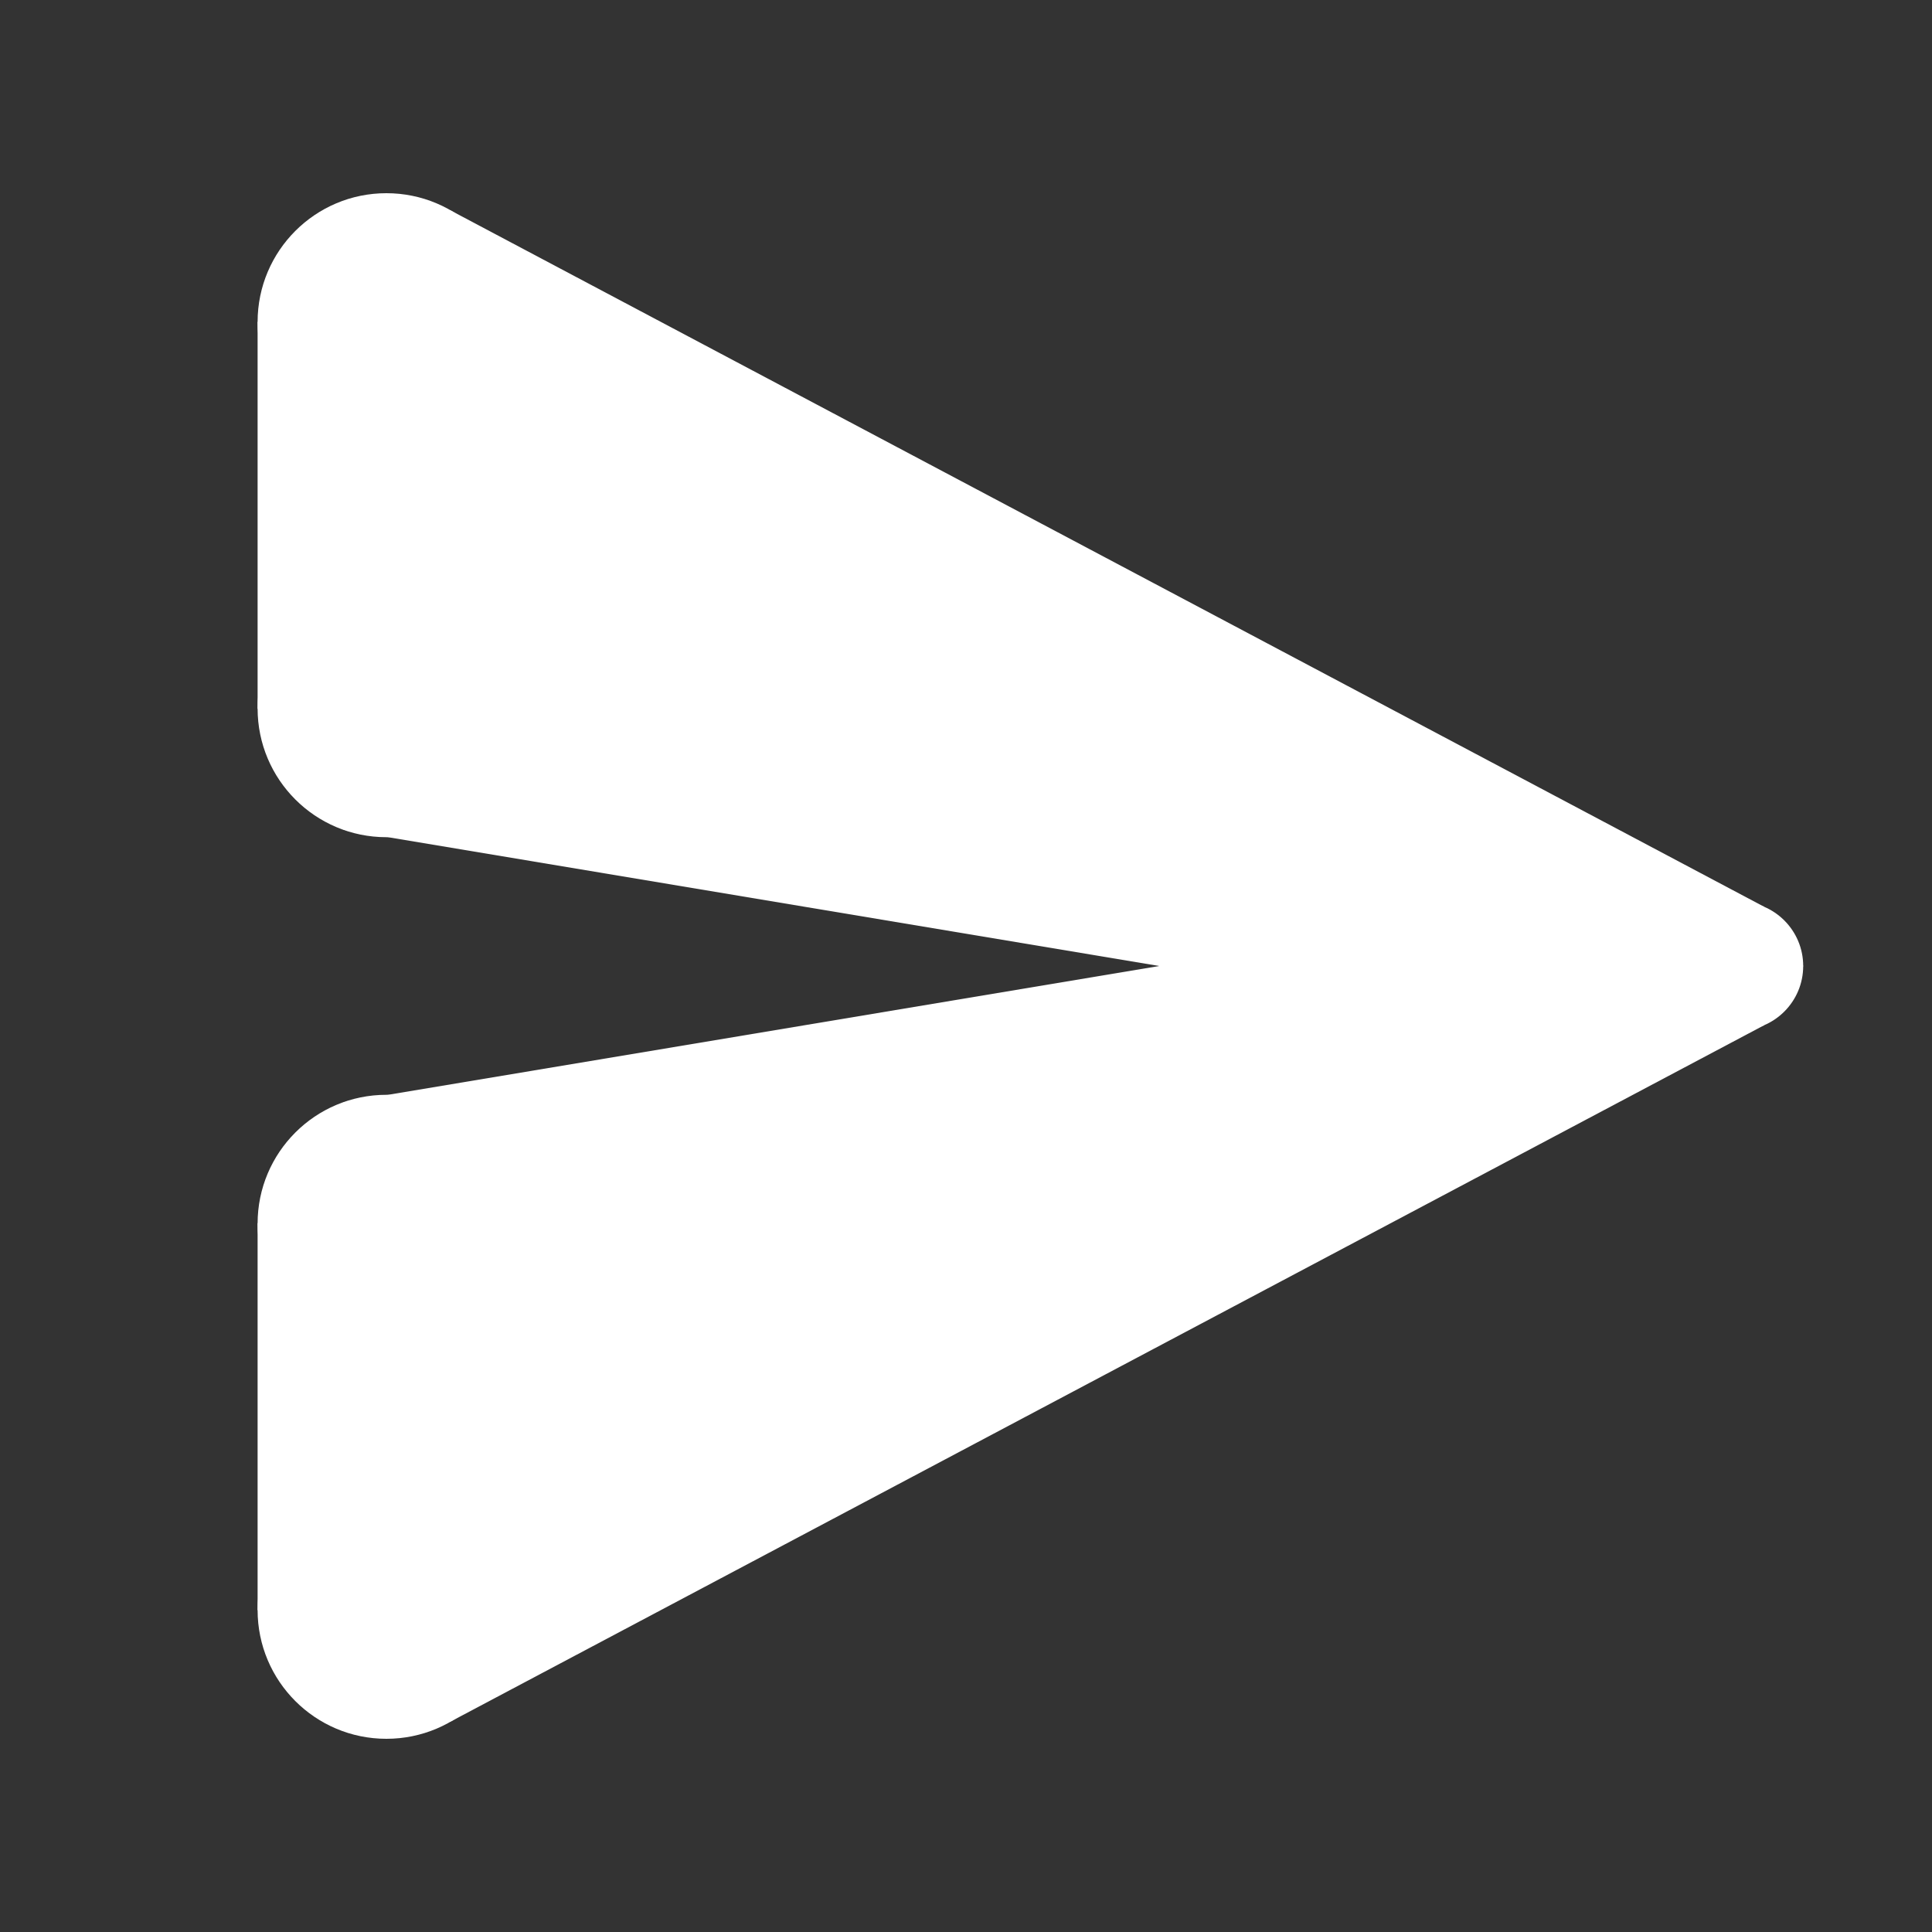
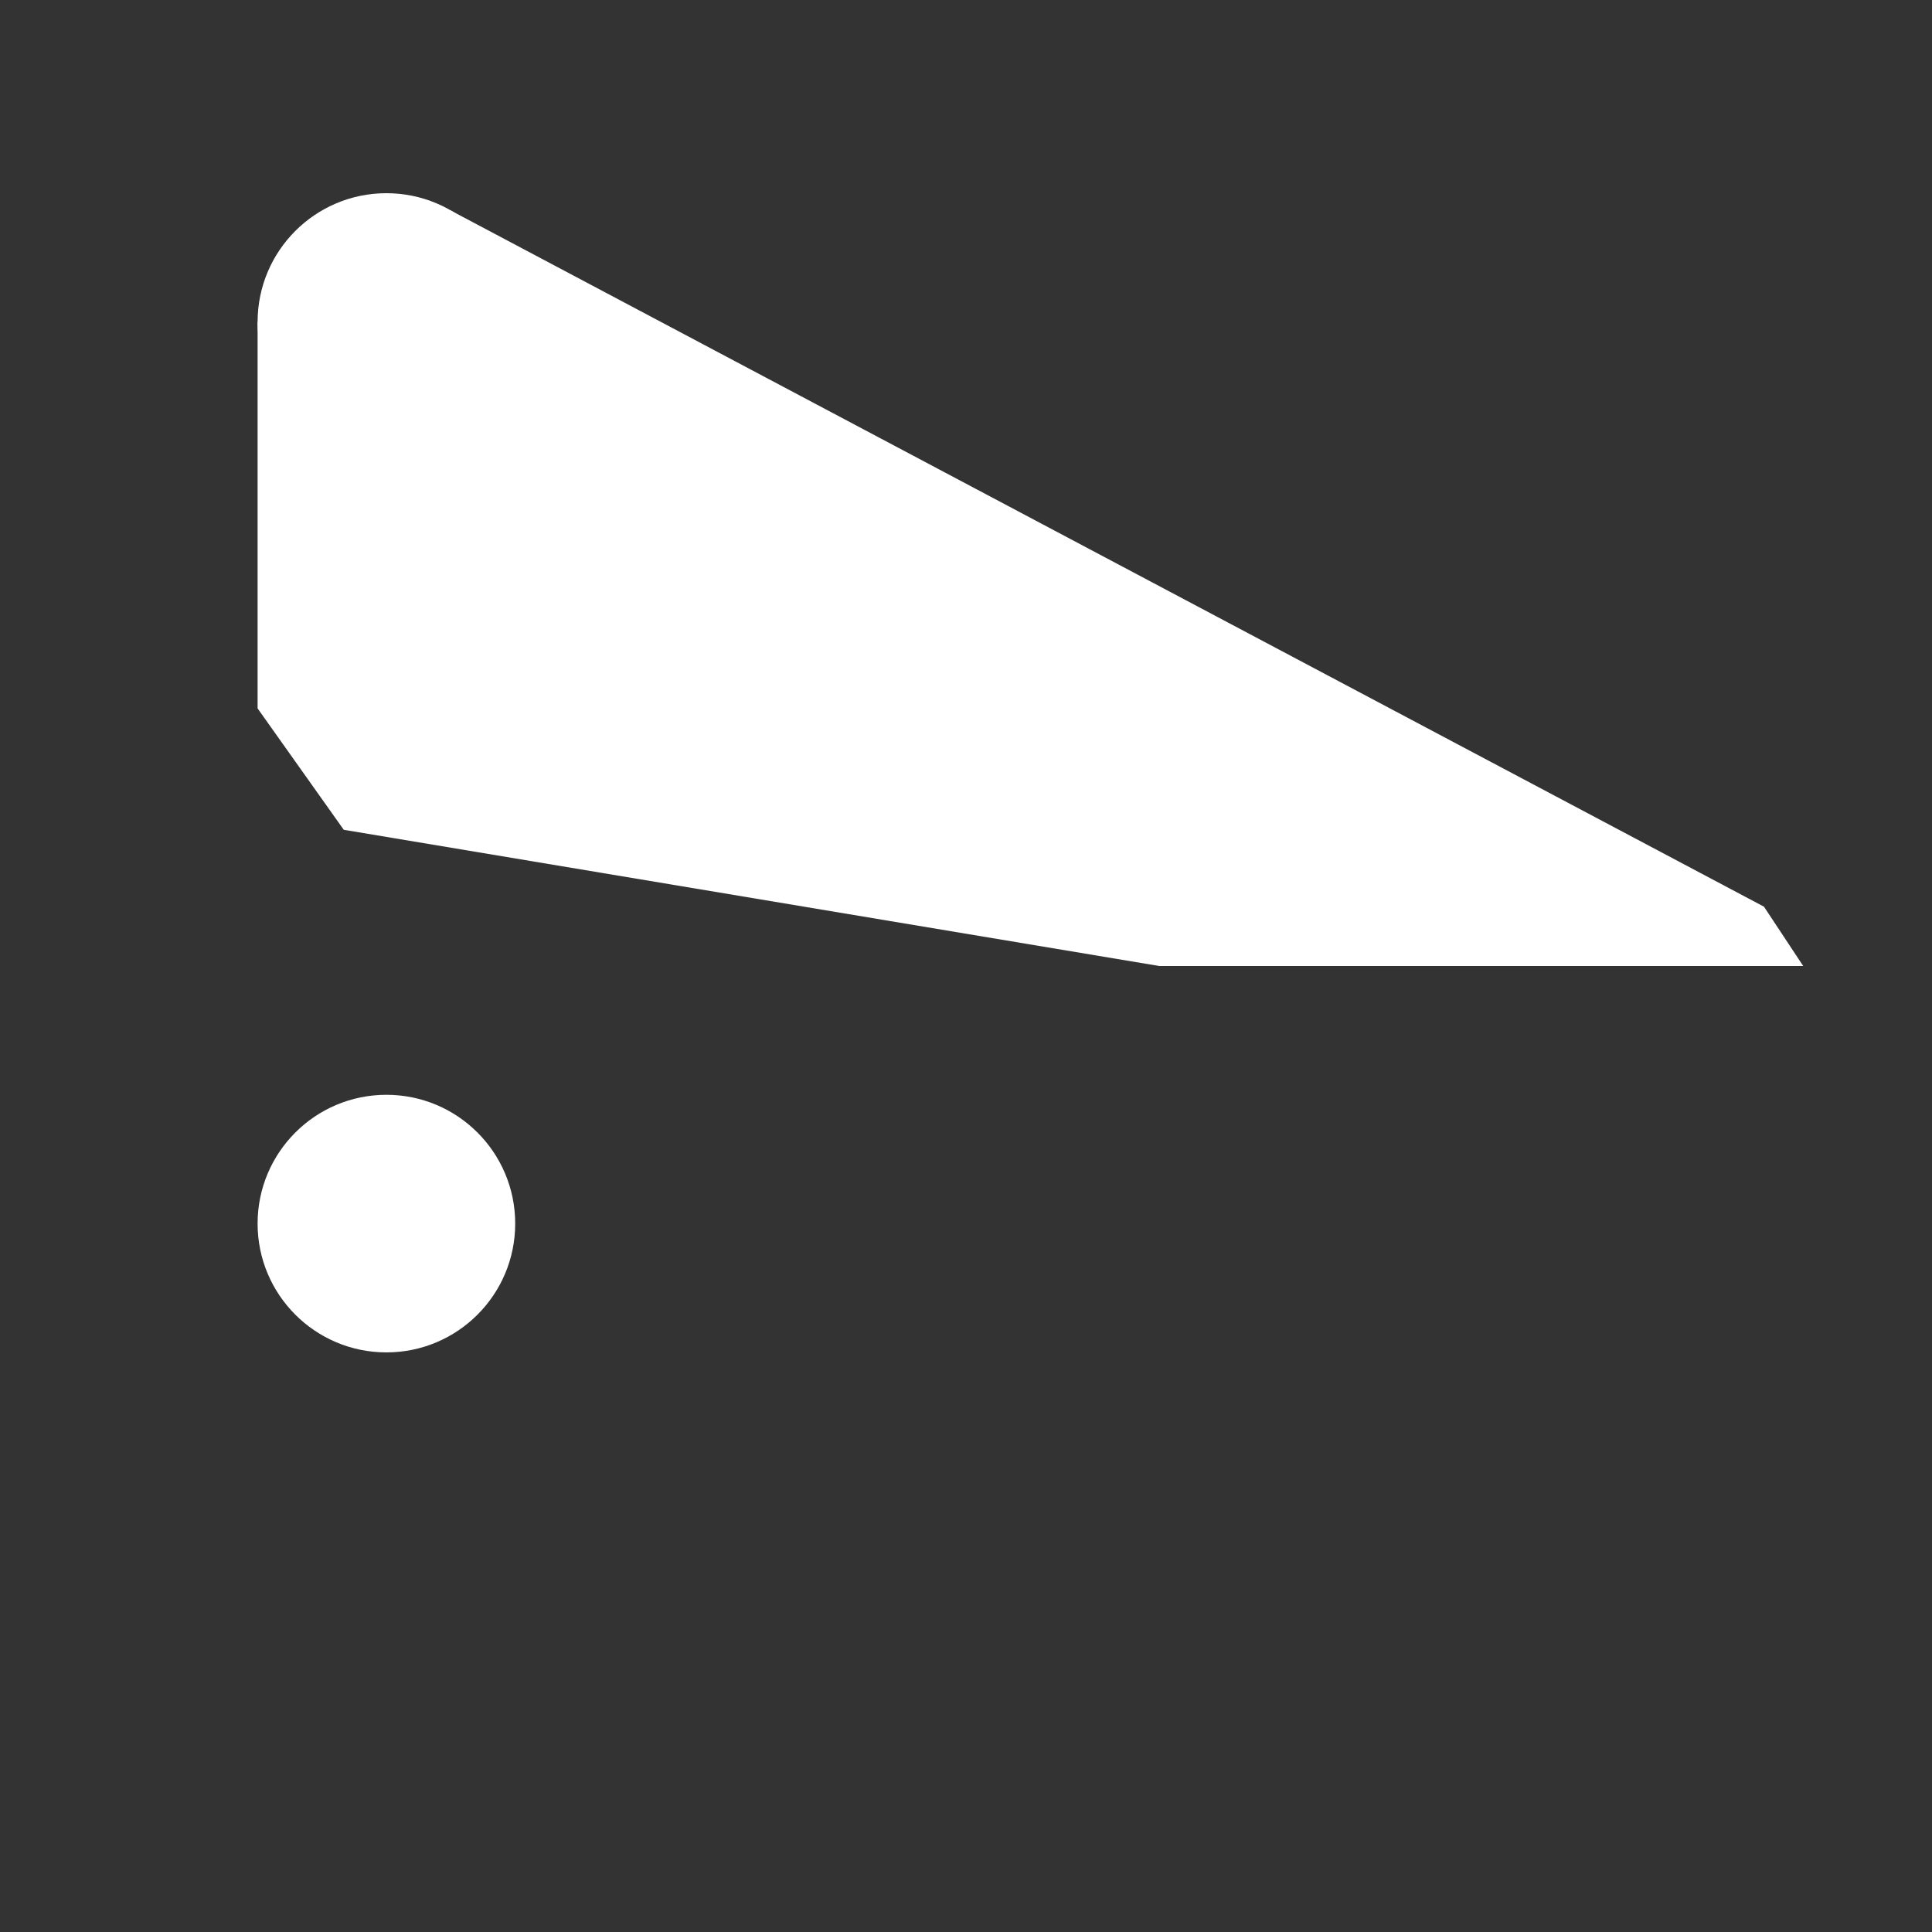
<svg xmlns="http://www.w3.org/2000/svg" id="Layer_1" style="enable-background:new 0 0 30 30;" version="1.1" viewBox="0 0 30 30" xml:space="preserve">
  <rect x="0" y="0" width="30" height="30" fill="#333333" stroke="none" />
  <polygon points="28,15 18,15 5.338,12.885 4,11 4,5 6.994,3.266 27.391,14.079 " style="fill:#FFFFFF;" />
-   <circle cx="27" cy="15" r="1" style="fill:#FFFFFF;" />
-   <circle cx="6" cy="11" r="2" style="fill:#FFFFFF;" />
  <circle cx="6" cy="5" r="2" style="fill:#FFFFFF;" />
-   <polygon points="28,15 18,15 5.338,17.115 4,19 4,25 6.994,26.734 27.391,15.921 " style="fill:#FFFFFF;" />
  <circle cx="6" cy="19" r="2" style="fill:#FFFFFF;" />
-   <circle cx="6" cy="25" r="2" style="fill:#FFFFFF;" />
</svg>